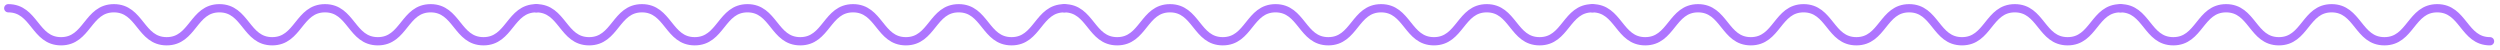
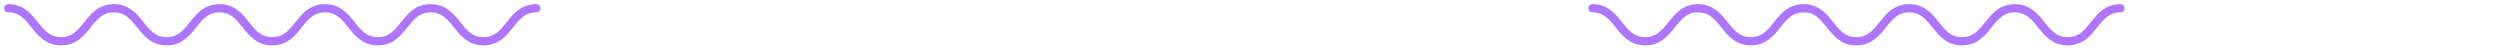
<svg xmlns="http://www.w3.org/2000/svg" width="303" height="6" viewBox="0 0 303 6" fill="none">
  <path d="M1 1C4.201 1 4.201 5 7.402 5C10.603 5 10.603 1 13.805 1C17.006 1 17.006 5 20.199 5C23.401 5 23.401 1 26.594 1C29.795 1 29.795 5 32.989 5C36.19 5 36.19 1 39.391 1C42.592 1 42.592 5 45.793 5C48.994 5 48.994 1 52.195 1C55.397 1 55.397 5 58.598 5C61.799 5 61.799 1 65 1" stroke="#AE75FF" stroke-miterlimit="10" stroke-linecap="round" />
-   <path d="M65 1C68.201 1 68.201 5 71.402 5C74.603 5 74.603 1 77.805 1C81.006 1 81.006 5 84.199 5C87.4 5 87.4 1 90.594 1C93.795 1 93.795 5 96.989 5C100.19 5 100.19 1 103.391 1C106.592 1 106.592 5 109.793 5C112.994 5 112.994 1 116.195 1C119.397 1 119.397 5 122.598 5C125.799 5 125.799 1 129 1" stroke="#AE75FF" stroke-miterlimit="10" stroke-linecap="round" />
-   <path d="M129 1C132.201 1 132.201 5 135.402 5C138.603 5 138.603 1 141.805 1C145.006 1 145.006 5 148.199 5C151.4 5 151.4 1 154.594 1C157.795 1 157.795 5 160.989 5C164.19 5 164.19 1 167.391 1C170.592 1 170.592 5 173.793 5C176.994 5 176.994 1 180.195 1C183.397 1 183.397 5 186.598 5C189.799 5 189.799 1 193 1" stroke="#AE75FF" stroke-miterlimit="10" stroke-linecap="round" />
  <path d="M193 1C196.201 1 196.201 5 199.402 5C202.603 5 202.603 1 205.805 1C209.006 1 209.006 5 212.199 5C215.4 5 215.4 1 218.594 1C221.795 1 221.795 5 224.989 5C228.19 5 228.19 1 231.391 1C234.592 1 234.592 5 237.793 5C240.994 5 240.994 1 244.195 1C247.397 1 247.397 5 250.598 5C253.799 5 253.799 1 257 1" stroke="#AE75FF" stroke-miterlimit="10" stroke-linecap="round" />
-   <path d="M257 1C260.201 1 260.201 5 263.402 5C266.603 5 266.603 1 269.805 1C273.006 1 273.006 5 276.199 5C279.4 5 279.4 1 282.594 1C285.795 1 285.795 5 288.989 5C292.19 5 292.19 1 295.391 1C298.592 1 298.592 5 301.793 5" stroke="#AE75FF" stroke-miterlimit="10" stroke-linecap="round" />
</svg>